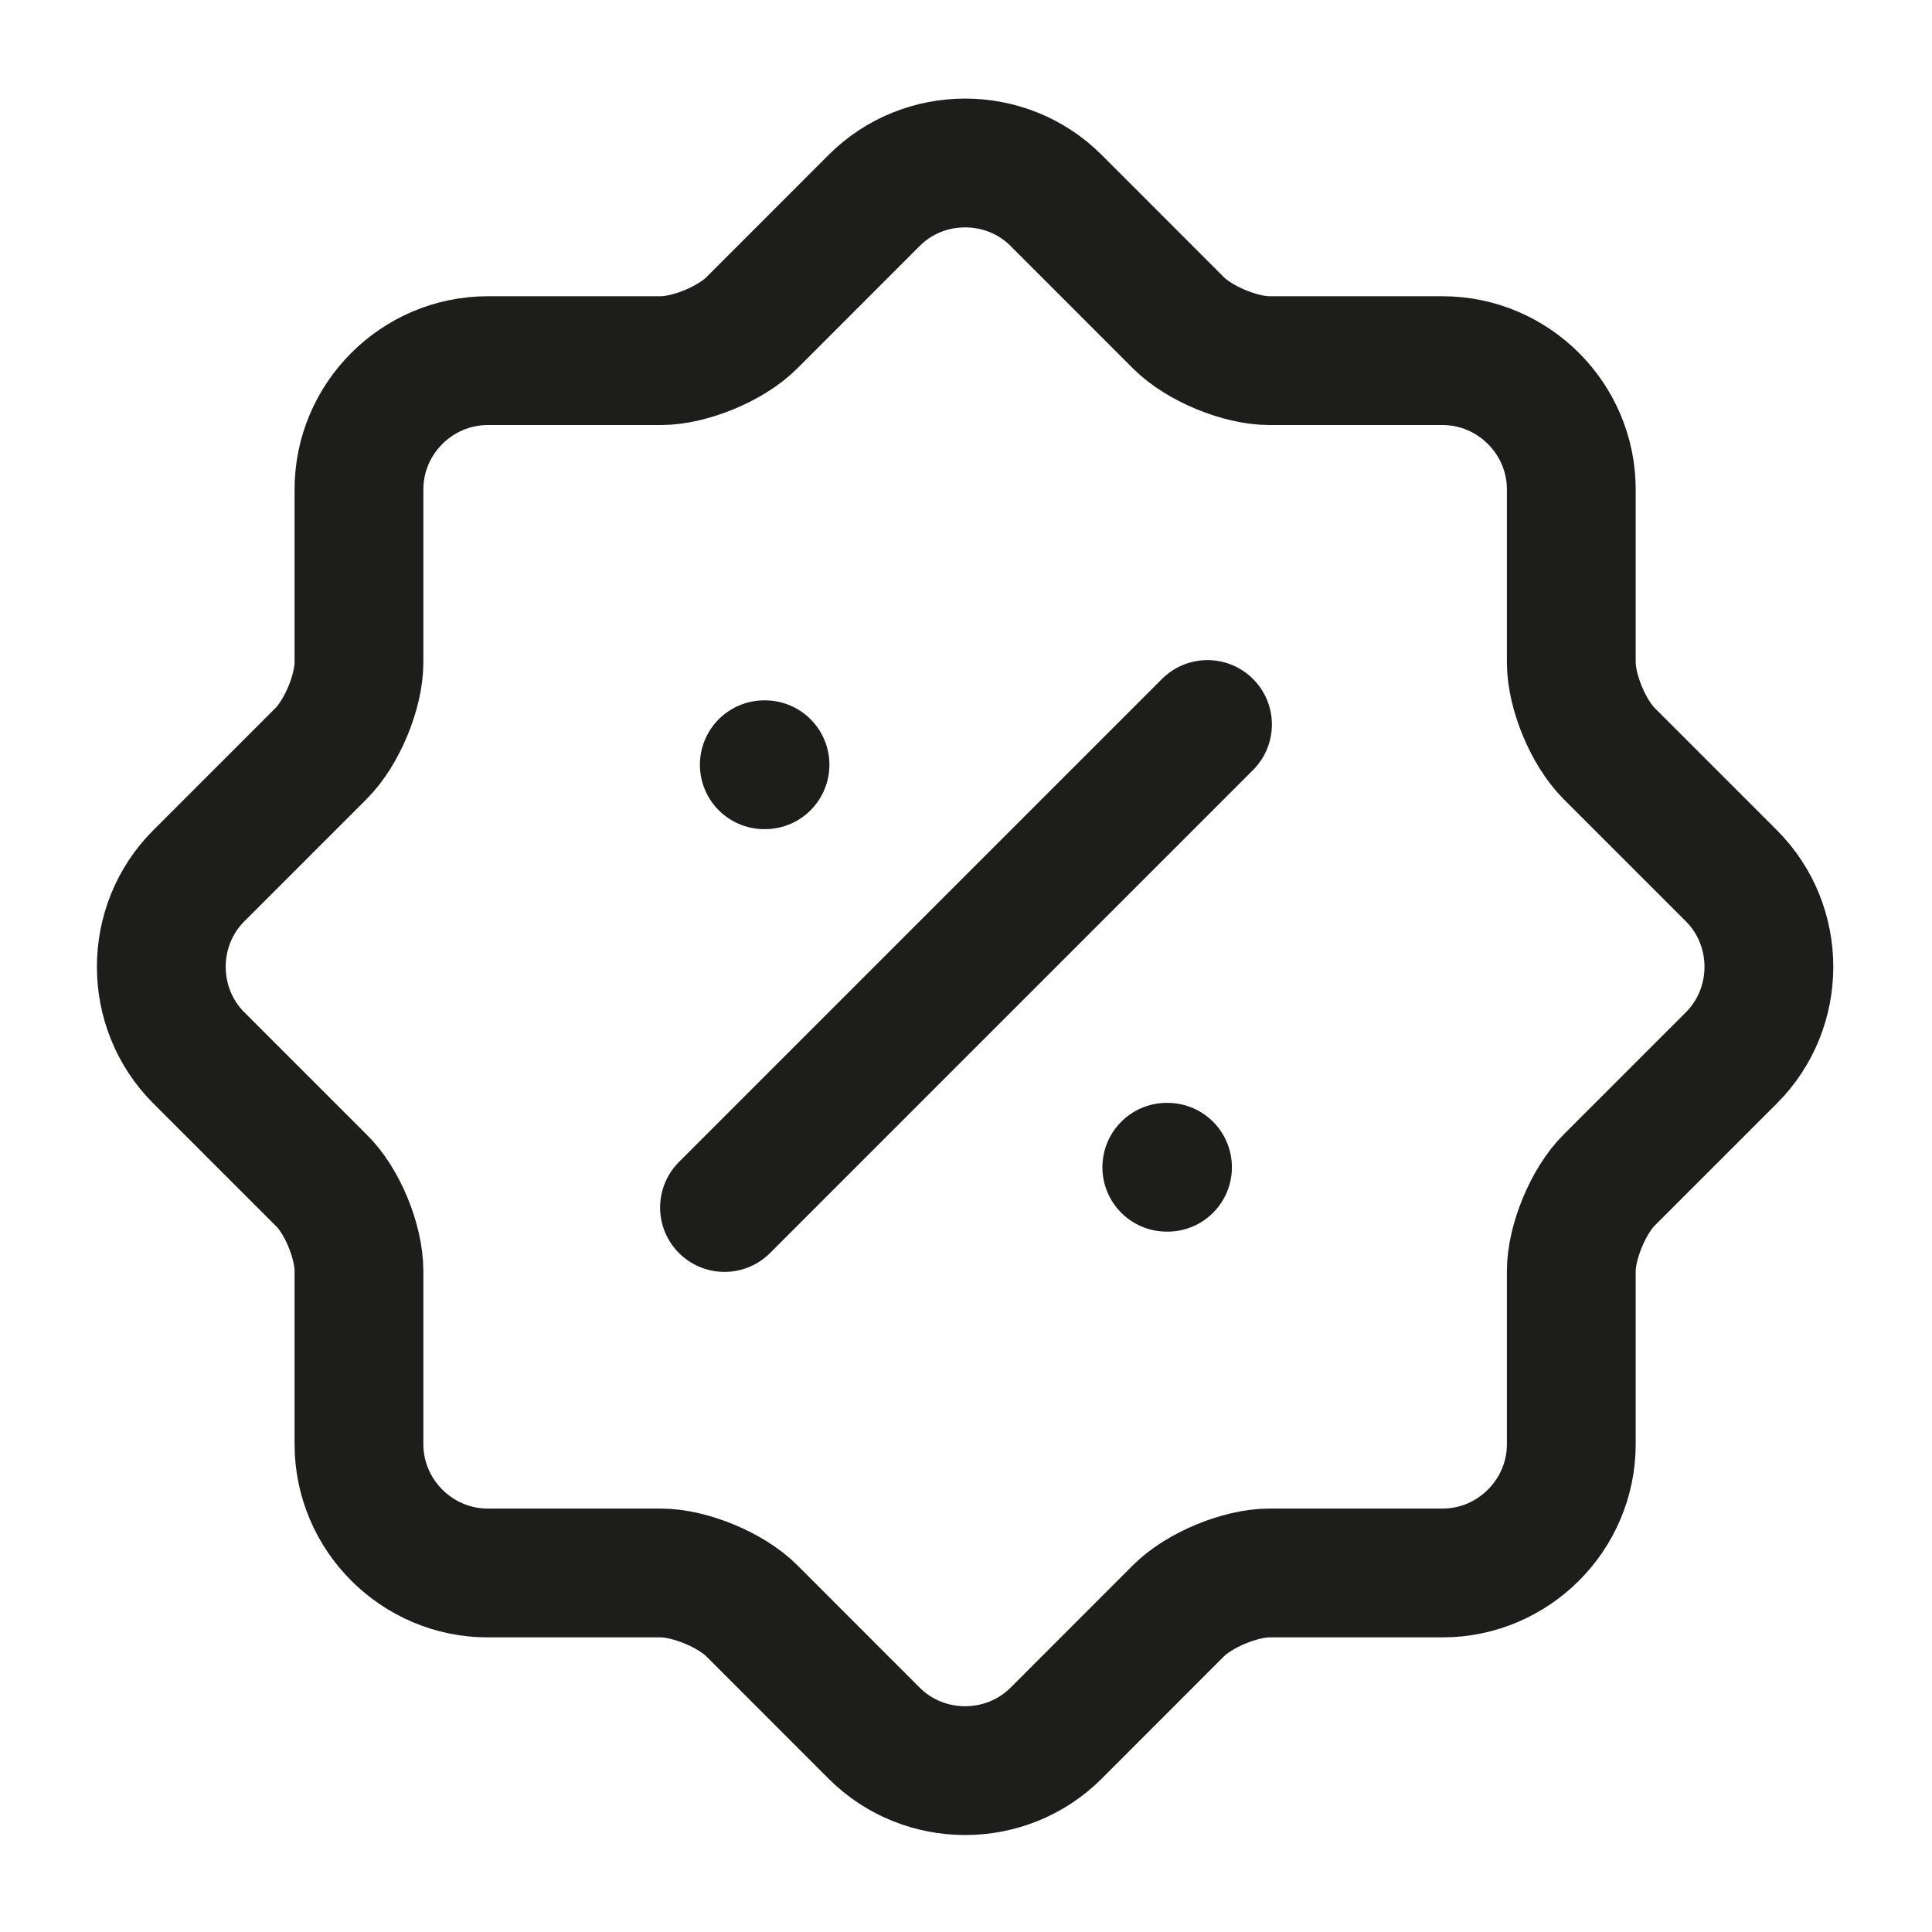
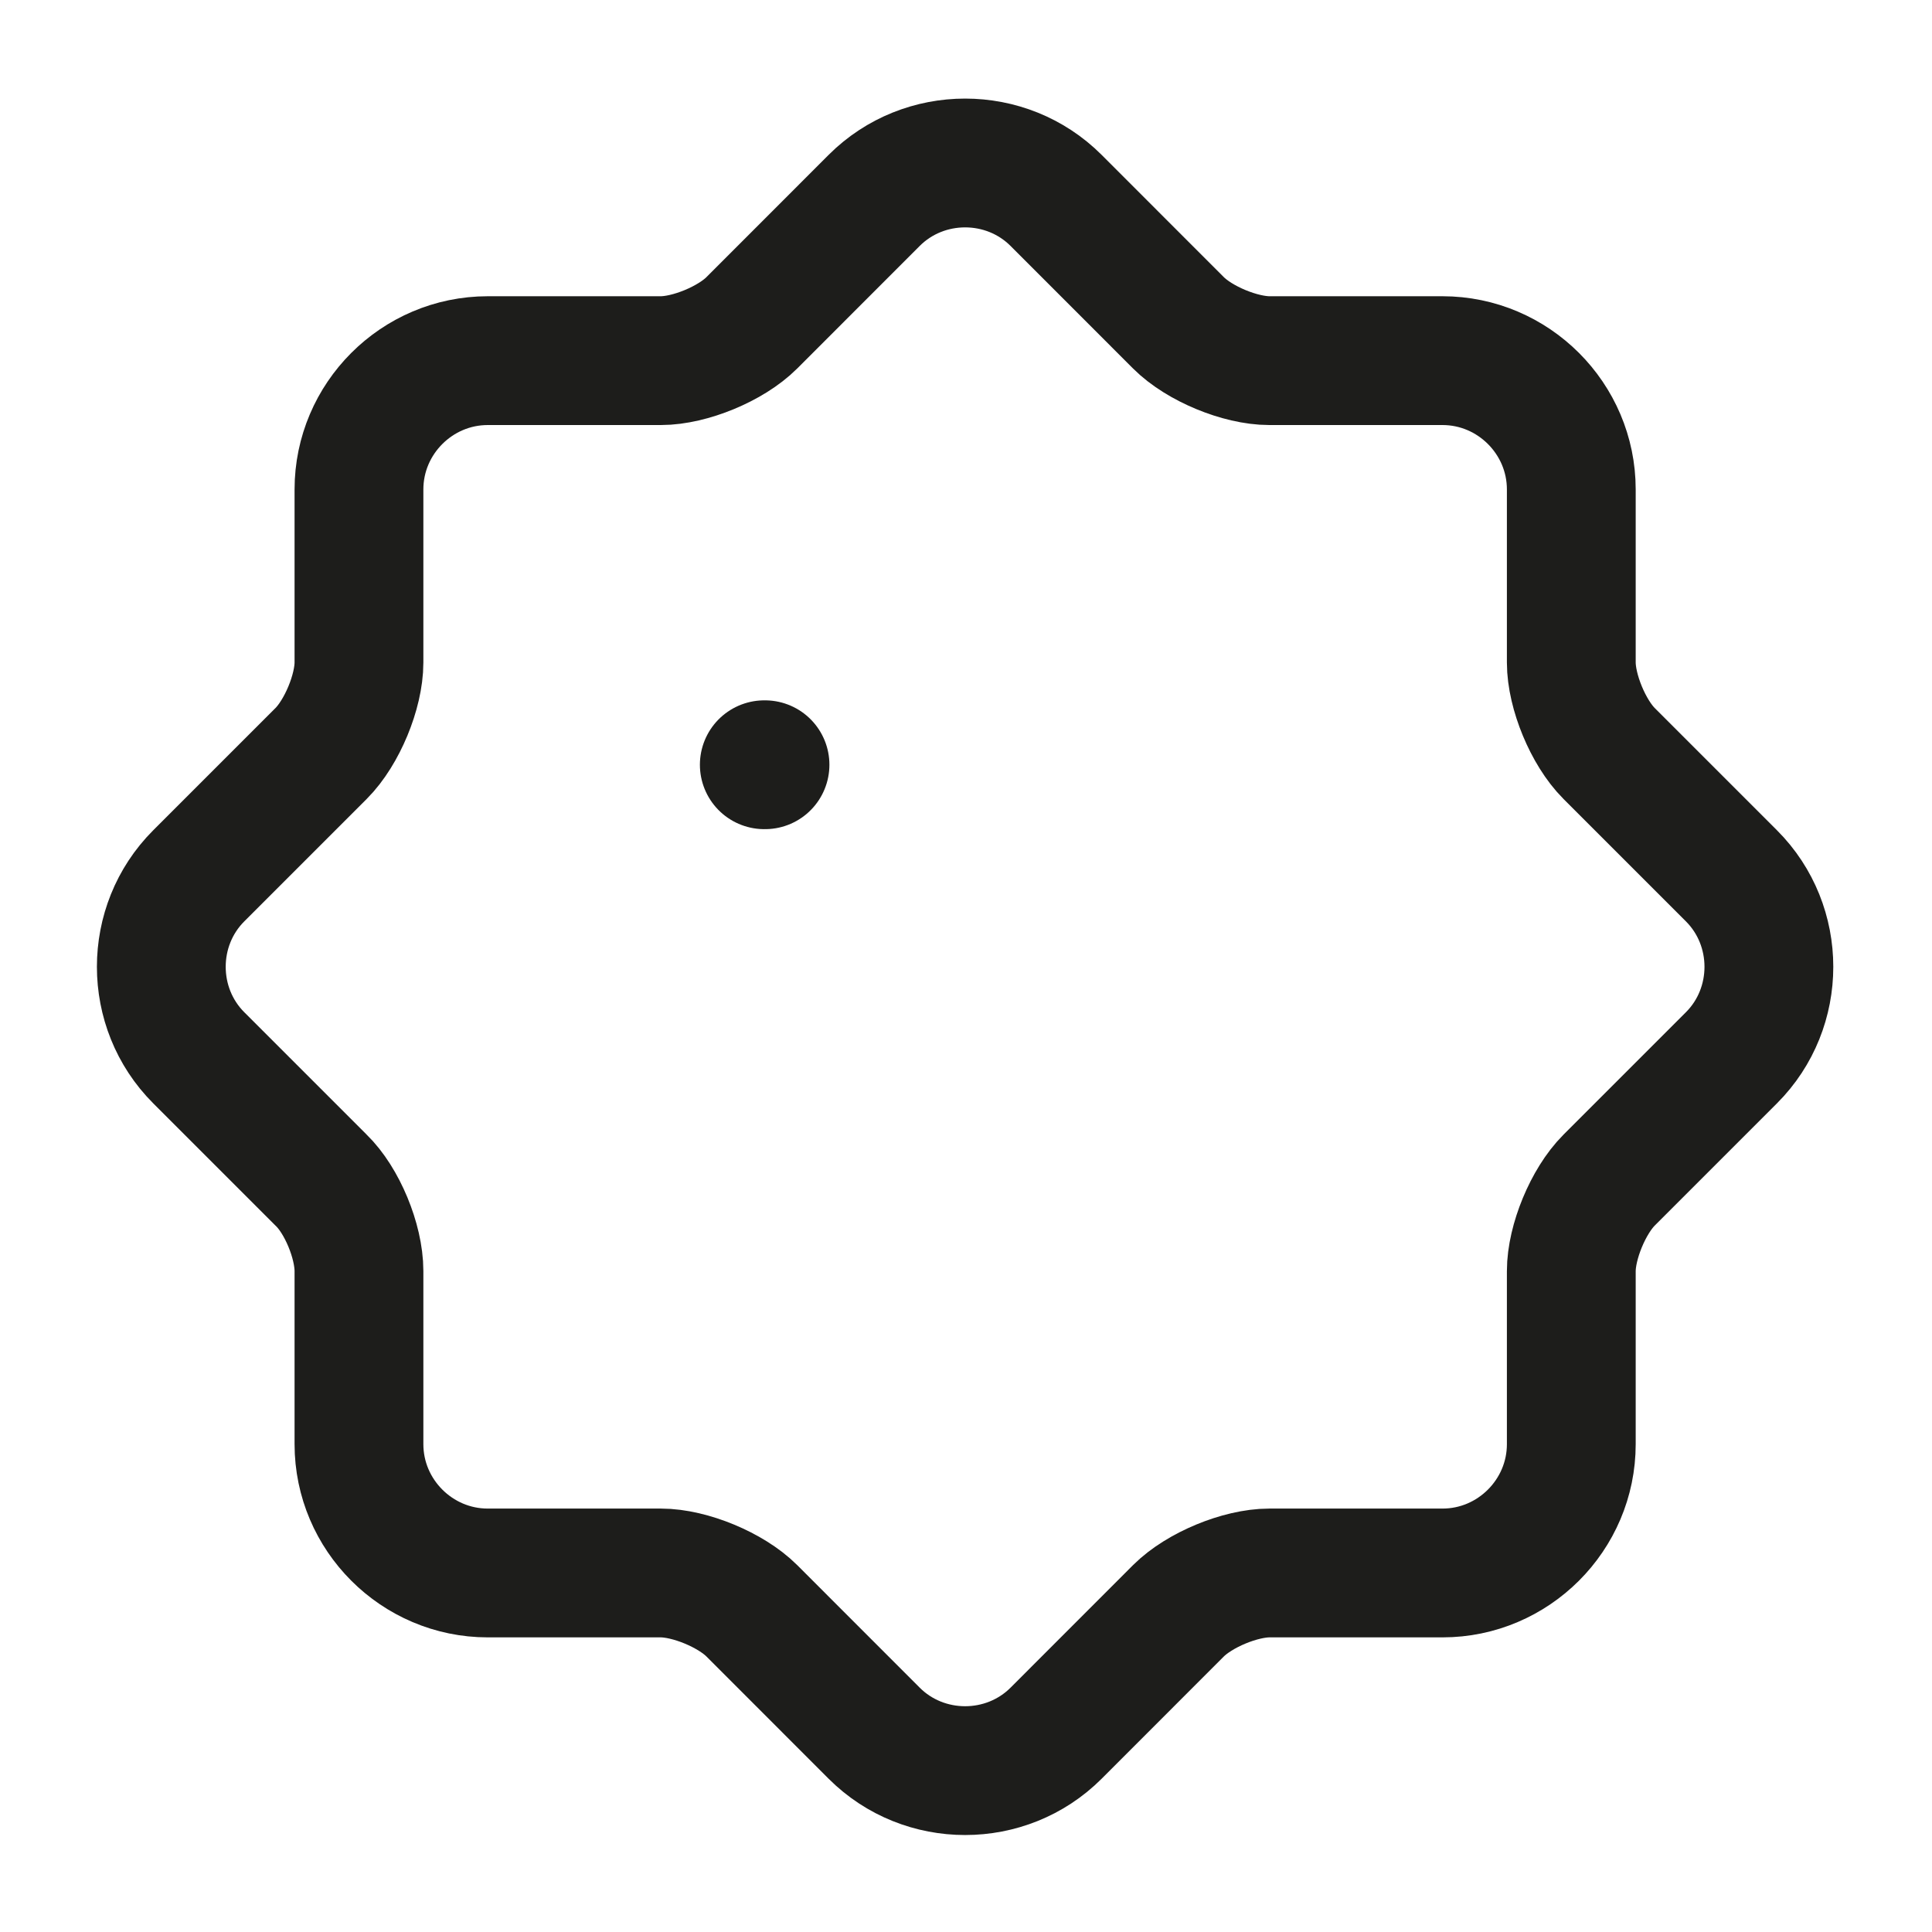
<svg xmlns="http://www.w3.org/2000/svg" width="30" height="30" viewBox="0 0 30 30" fill="none">
  <path d="M4.986 18.325L3.086 16.425C2.311 15.65 2.311 14.375 3.086 13.6L4.986 11.7C5.311 11.375 5.574 10.738 5.574 10.287V7.6C5.574 6.5 6.474 5.6 7.574 5.6H10.261C10.711 5.6 11.349 5.338 11.674 5.013L13.574 3.112C14.349 2.337 15.624 2.337 16.399 3.112L18.299 5.013C18.624 5.338 19.261 5.6 19.711 5.6H22.399C23.499 5.6 24.399 6.5 24.399 7.6V10.287C24.399 10.738 24.661 11.375 24.986 11.7L26.886 13.6C27.661 14.375 27.661 15.65 26.886 16.425L24.986 18.325C24.661 18.65 24.399 19.288 24.399 19.738V22.425C24.399 23.525 23.499 24.425 22.399 24.425H19.711C19.261 24.425 18.624 24.688 18.299 25.012L16.399 26.913C15.624 27.688 14.349 27.688 13.574 26.913L11.674 25.012C11.349 24.688 10.711 24.425 10.261 24.425H7.574C6.474 24.425 5.574 23.525 5.574 22.425V19.738C5.574 19.275 5.311 18.638 4.986 18.325Z" stroke="#1D1D1B" stroke-width="2" stroke-linecap="round" stroke-linejoin="round" />
-   <path d="M11.25 18.75L18.75 11.25" stroke="#1D1D1B" stroke-width="2" stroke-linecap="round" stroke-linejoin="round" />
-   <path d="M18.118 18.125H18.129" stroke="#1D1D1B" stroke-width="2" stroke-linecap="round" stroke-linejoin="round" />
  <path d="M11.868 11.875H11.879" stroke="#1D1D1B" stroke-width="2" stroke-linecap="round" stroke-linejoin="round" />
</svg>